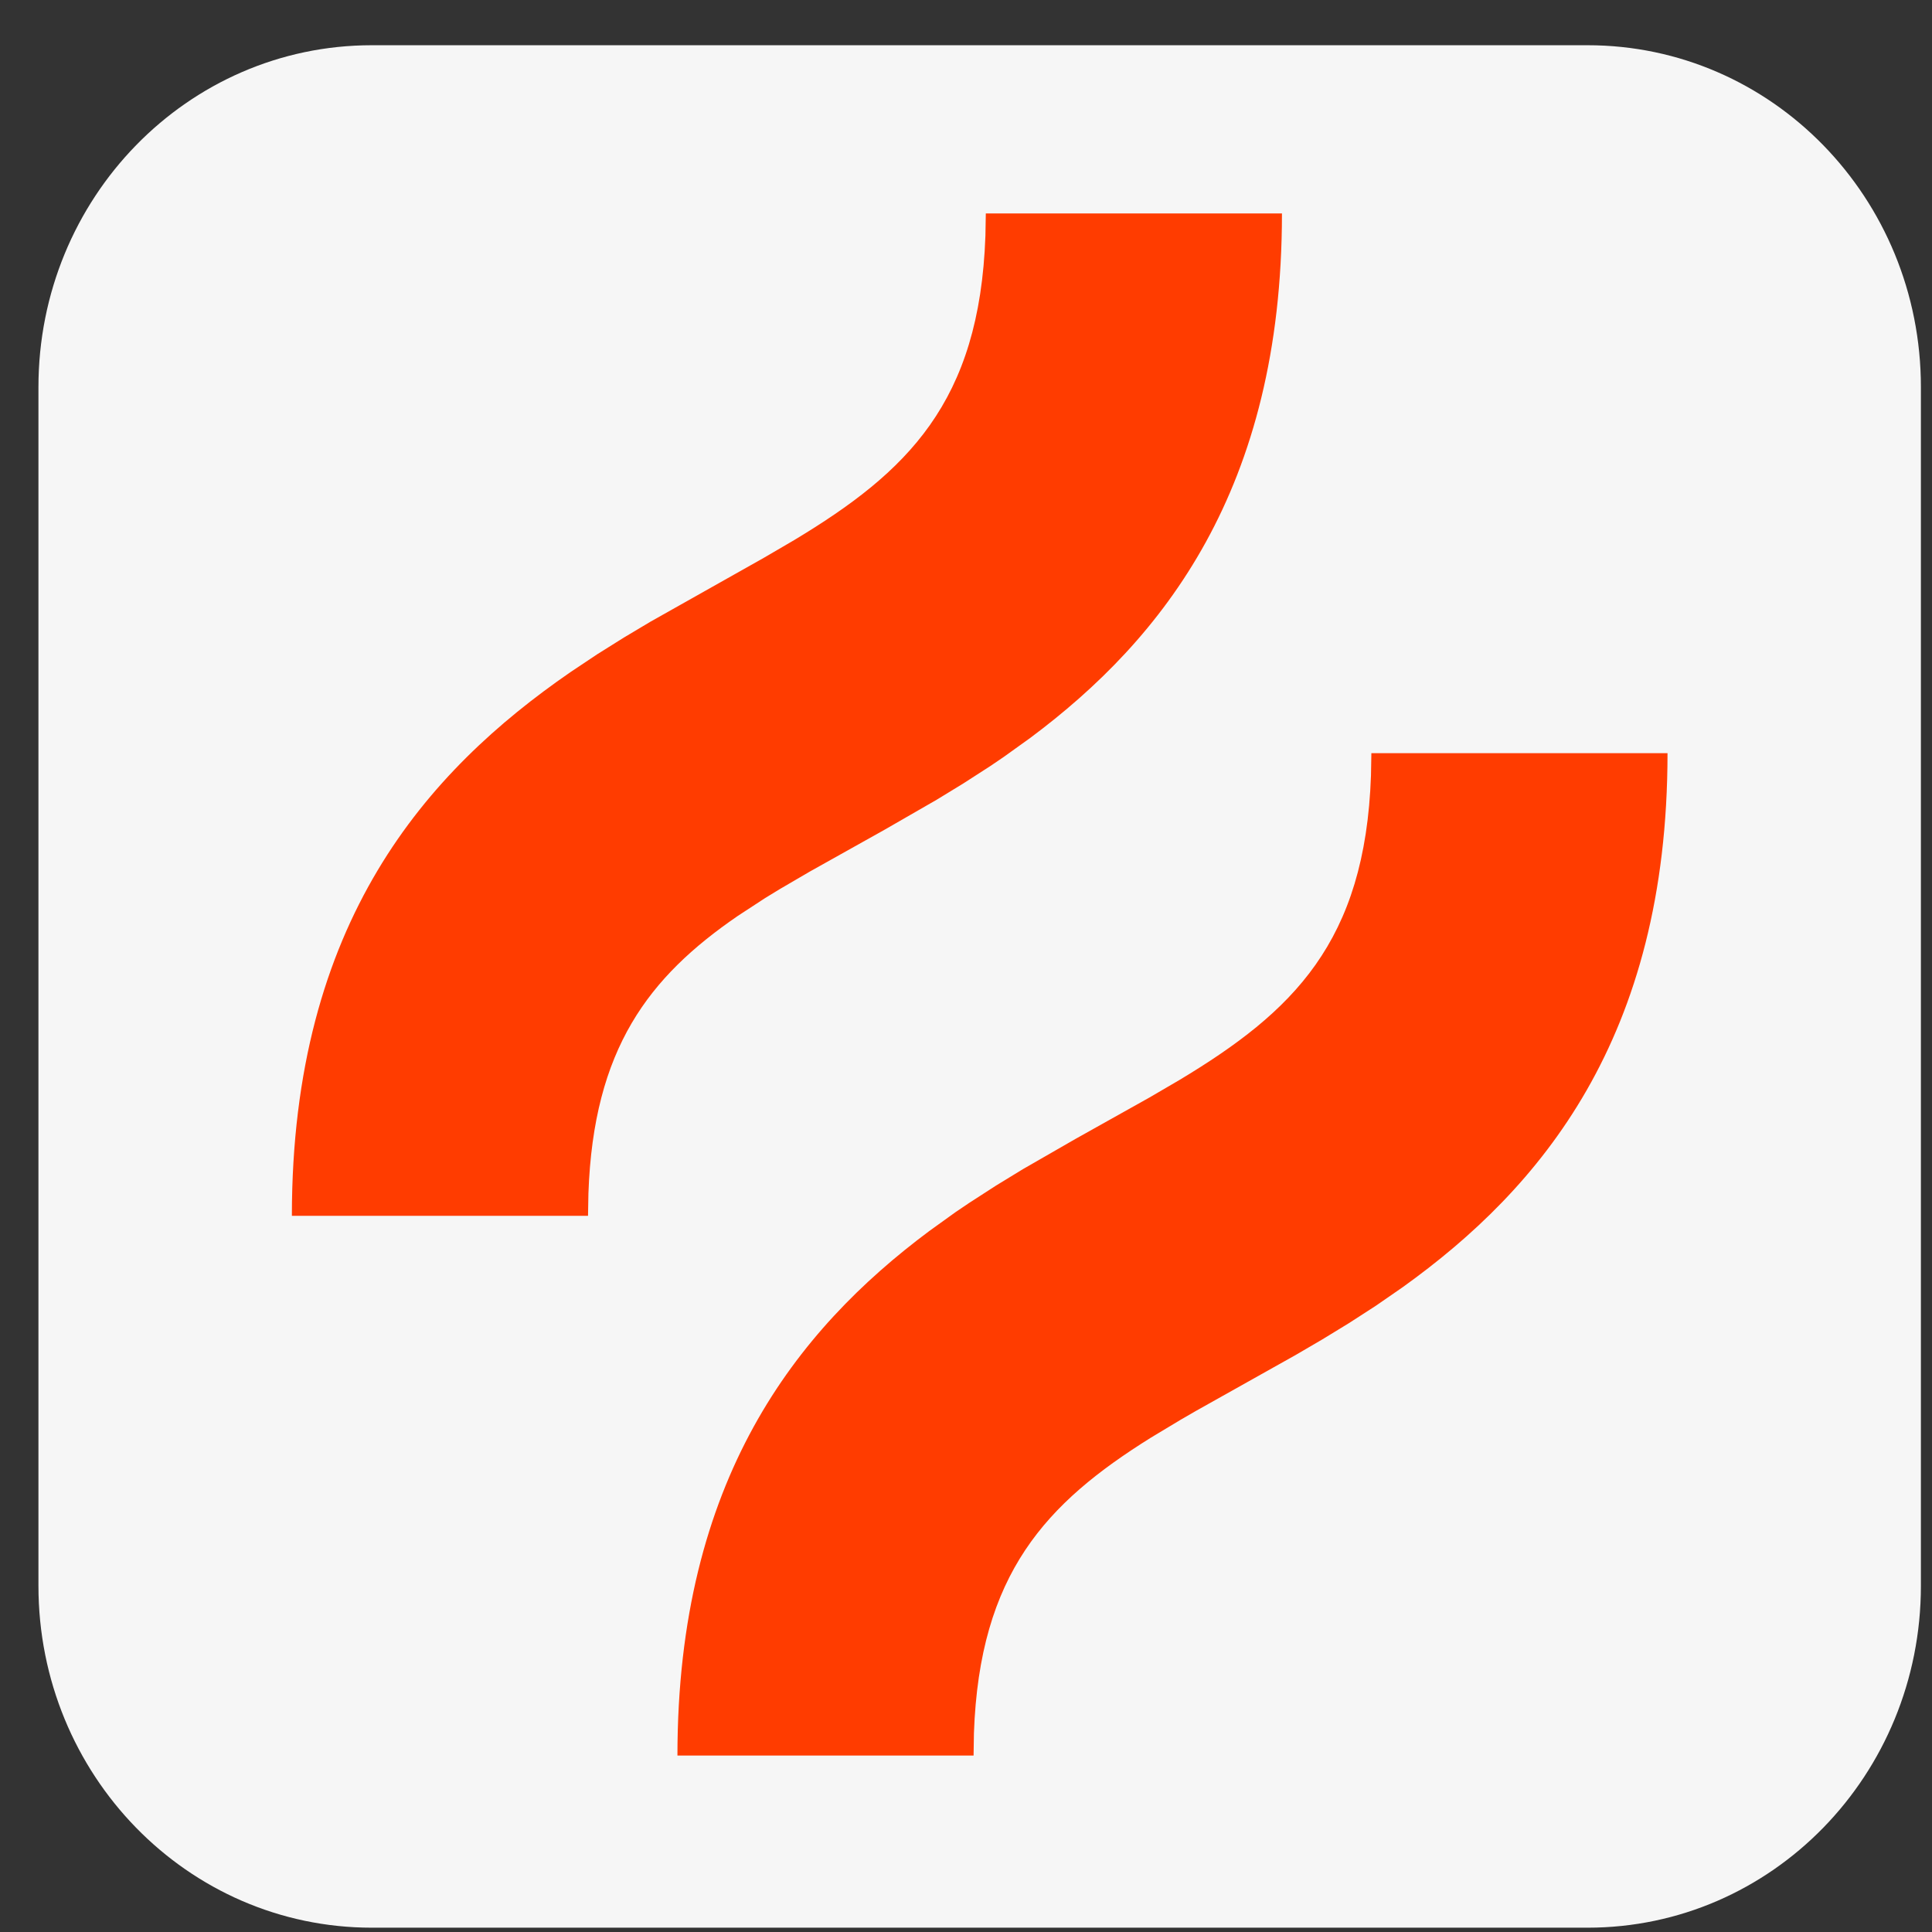
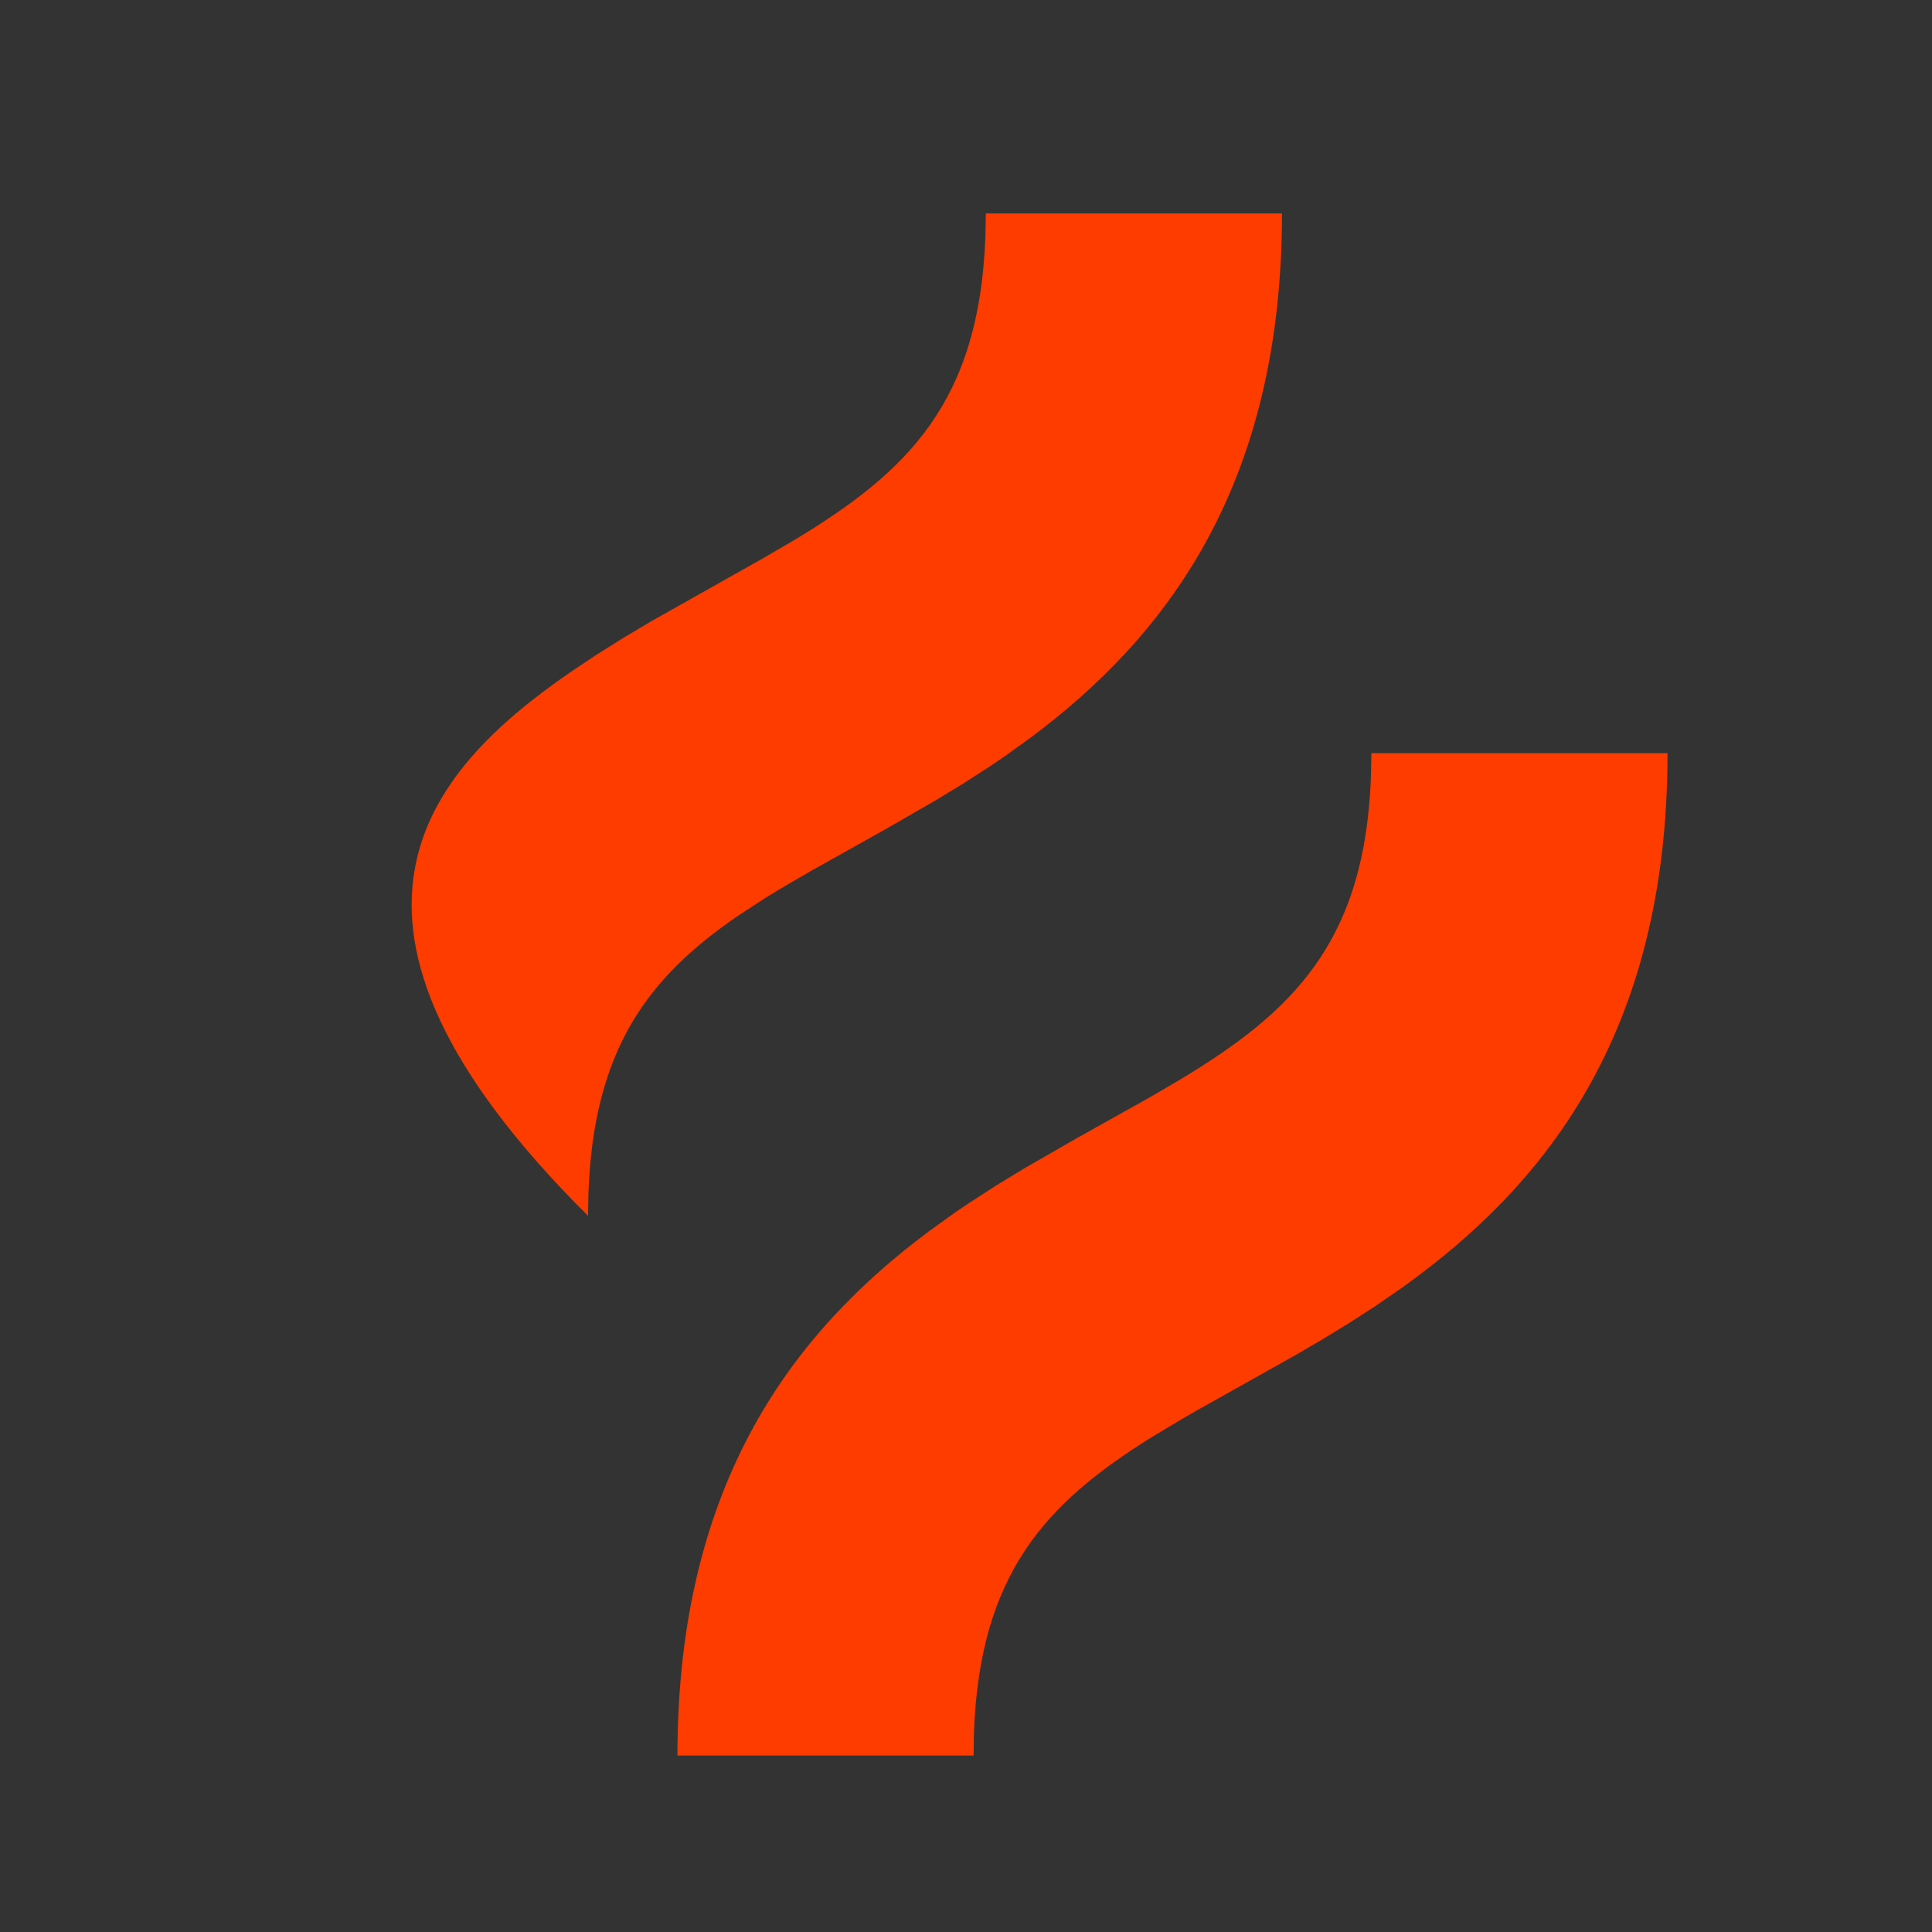
<svg xmlns="http://www.w3.org/2000/svg" width="39" height="39" viewBox="0 0 39 39" fill="none">
  <rect x="0" y="0" width="39" height="39" fill="#333333" stroke="none" />
  <g clip-path="url(#clip0_12_6573)">
-     <path d="M7.506 0.913H32.047C35.768 0.913 38.776 3.999 38.776 7.815V32.011C38.776 35.828 35.768 38.913 32.047 38.913H7.506C3.785 38.913 0.776 35.828 0.776 32.011V7.815C0.776 3.999 3.785 0.913 7.506 0.913Z" fill="#F6F6F6" />
    <g clip-path="url(#clip1_12_6573)">
-       <path d="M33.661 15.204C33.661 20.96 31.095 23.992 28.312 25.986L27.771 26.36L27.229 26.71L26.689 27.04L26.155 27.352L24.135 28.485C24.03 28.546 23.926 28.605 23.824 28.665L23.229 29.023C21.117 30.342 19.773 31.765 19.66 34.987L19.653 35.438H13.675C13.675 29.867 16.079 26.848 18.756 24.852L19.294 24.465C19.384 24.404 19.474 24.342 19.565 24.282L20.107 23.932L20.647 23.602L21.706 22.993L23.201 22.156L23.814 21.798C26.095 20.425 27.558 19.023 27.675 15.655L27.683 15.204H33.661ZM25.878 4.309C25.878 9.879 23.475 12.899 20.798 14.895L20.26 15.281C20.169 15.343 20.079 15.405 19.989 15.465L19.446 15.815L18.906 16.145L17.848 16.754L16.352 17.591L15.739 17.949C15.64 18.009 15.542 18.069 15.446 18.128L14.889 18.492C13.1 19.721 11.98 21.163 11.878 24.092L11.87 24.543H5.892C5.892 18.601 8.626 15.562 11.511 13.571L12.053 13.209L12.594 12.87L13.132 12.549L15.418 11.261L16.031 10.903C18.311 9.53 19.774 8.128 19.892 4.76L19.9 4.309L25.878 4.309Z" fill="#FF3C00" />
+       <path d="M33.661 15.204C33.661 20.96 31.095 23.992 28.312 25.986L27.771 26.36L27.229 26.71L26.689 27.04L26.155 27.352L24.135 28.485C24.03 28.546 23.926 28.605 23.824 28.665L23.229 29.023C21.117 30.342 19.773 31.765 19.66 34.987L19.653 35.438H13.675C13.675 29.867 16.079 26.848 18.756 24.852L19.294 24.465C19.384 24.404 19.474 24.342 19.565 24.282L20.107 23.932L20.647 23.602L21.706 22.993L23.201 22.156L23.814 21.798C26.095 20.425 27.558 19.023 27.675 15.655L27.683 15.204H33.661ZM25.878 4.309C25.878 9.879 23.475 12.899 20.798 14.895L20.26 15.281C20.169 15.343 20.079 15.405 19.989 15.465L19.446 15.815L18.906 16.145L17.848 16.754L16.352 17.591L15.739 17.949C15.64 18.009 15.542 18.069 15.446 18.128L14.889 18.492C13.1 19.721 11.98 21.163 11.878 24.092L11.87 24.543C5.892 18.601 8.626 15.562 11.511 13.571L12.053 13.209L12.594 12.87L13.132 12.549L15.418 11.261L16.031 10.903C18.311 9.53 19.774 8.128 19.892 4.76L19.9 4.309L25.878 4.309Z" fill="#FF3C00" />
    </g>
  </g>
  <defs>
    <clipPath id="clip0_12_6573">
      <rect width="38" height="38" fill="white" transform="translate(0.776 0.913)" />
    </clipPath>
    <clipPath id="clip1_12_6573">
      <rect width="27.769" height="31.24" fill="white" transform="translate(5.892 4.293)" />
    </clipPath>
  </defs>
</svg>